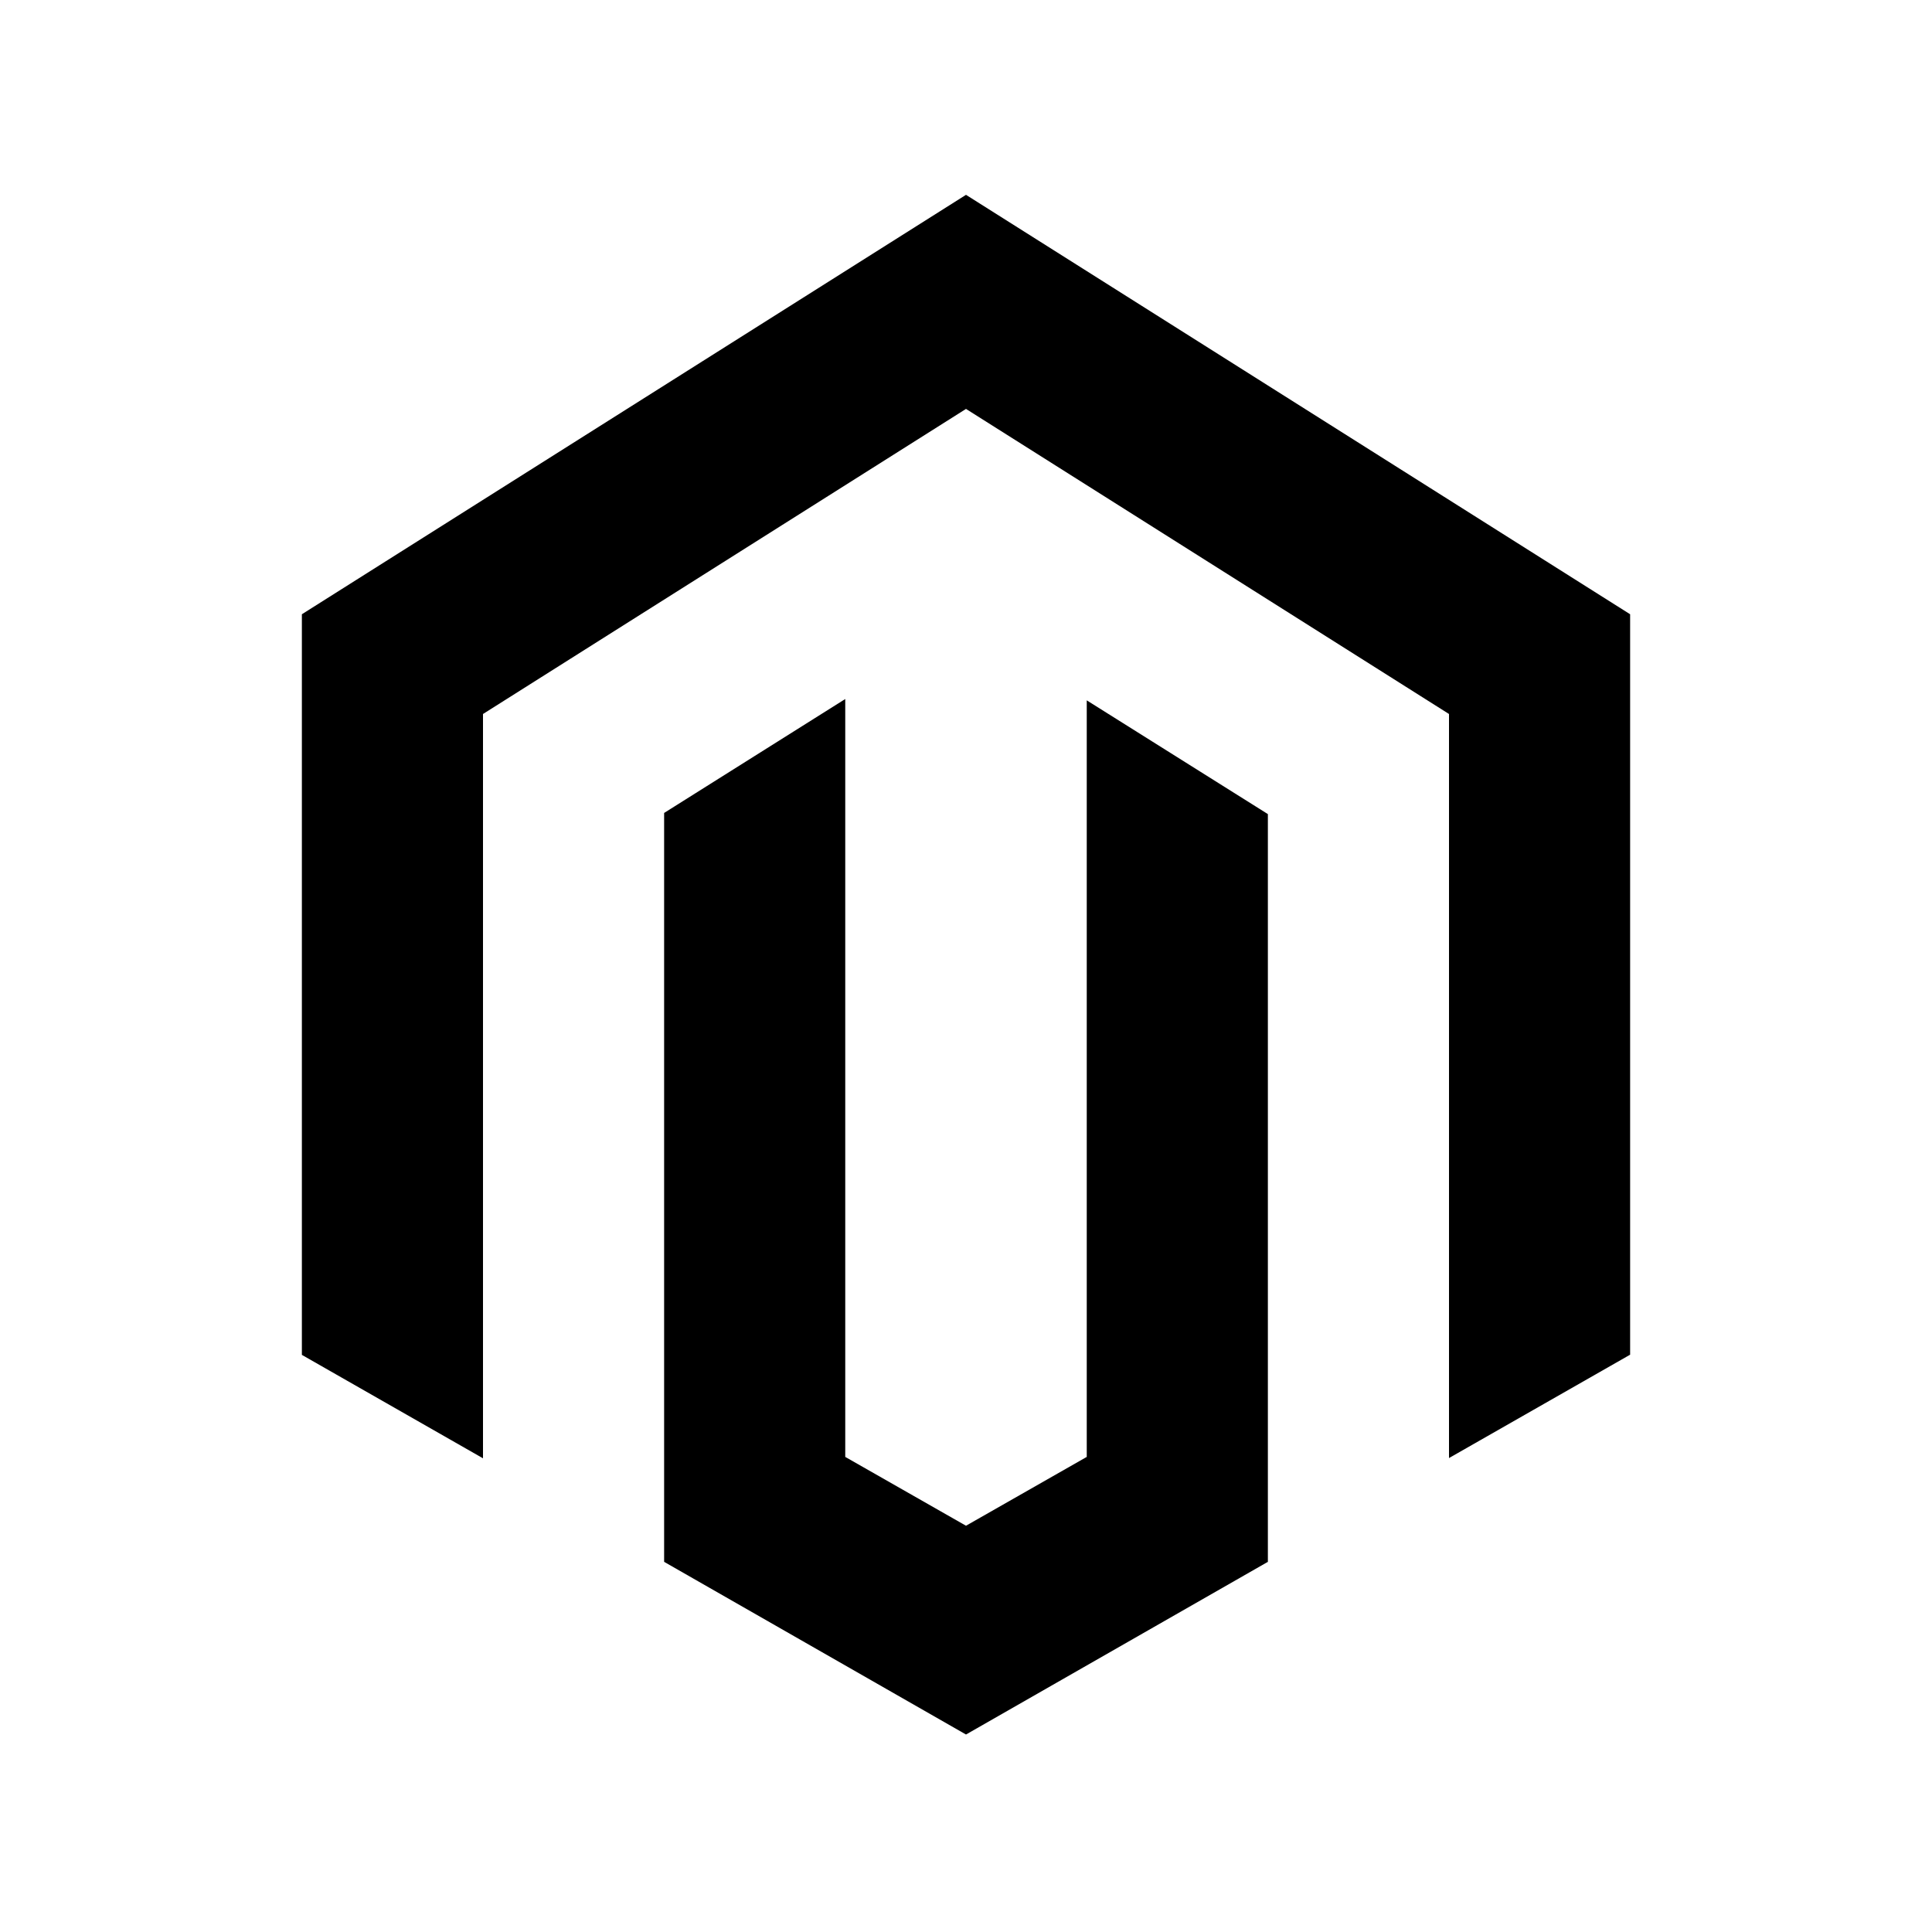
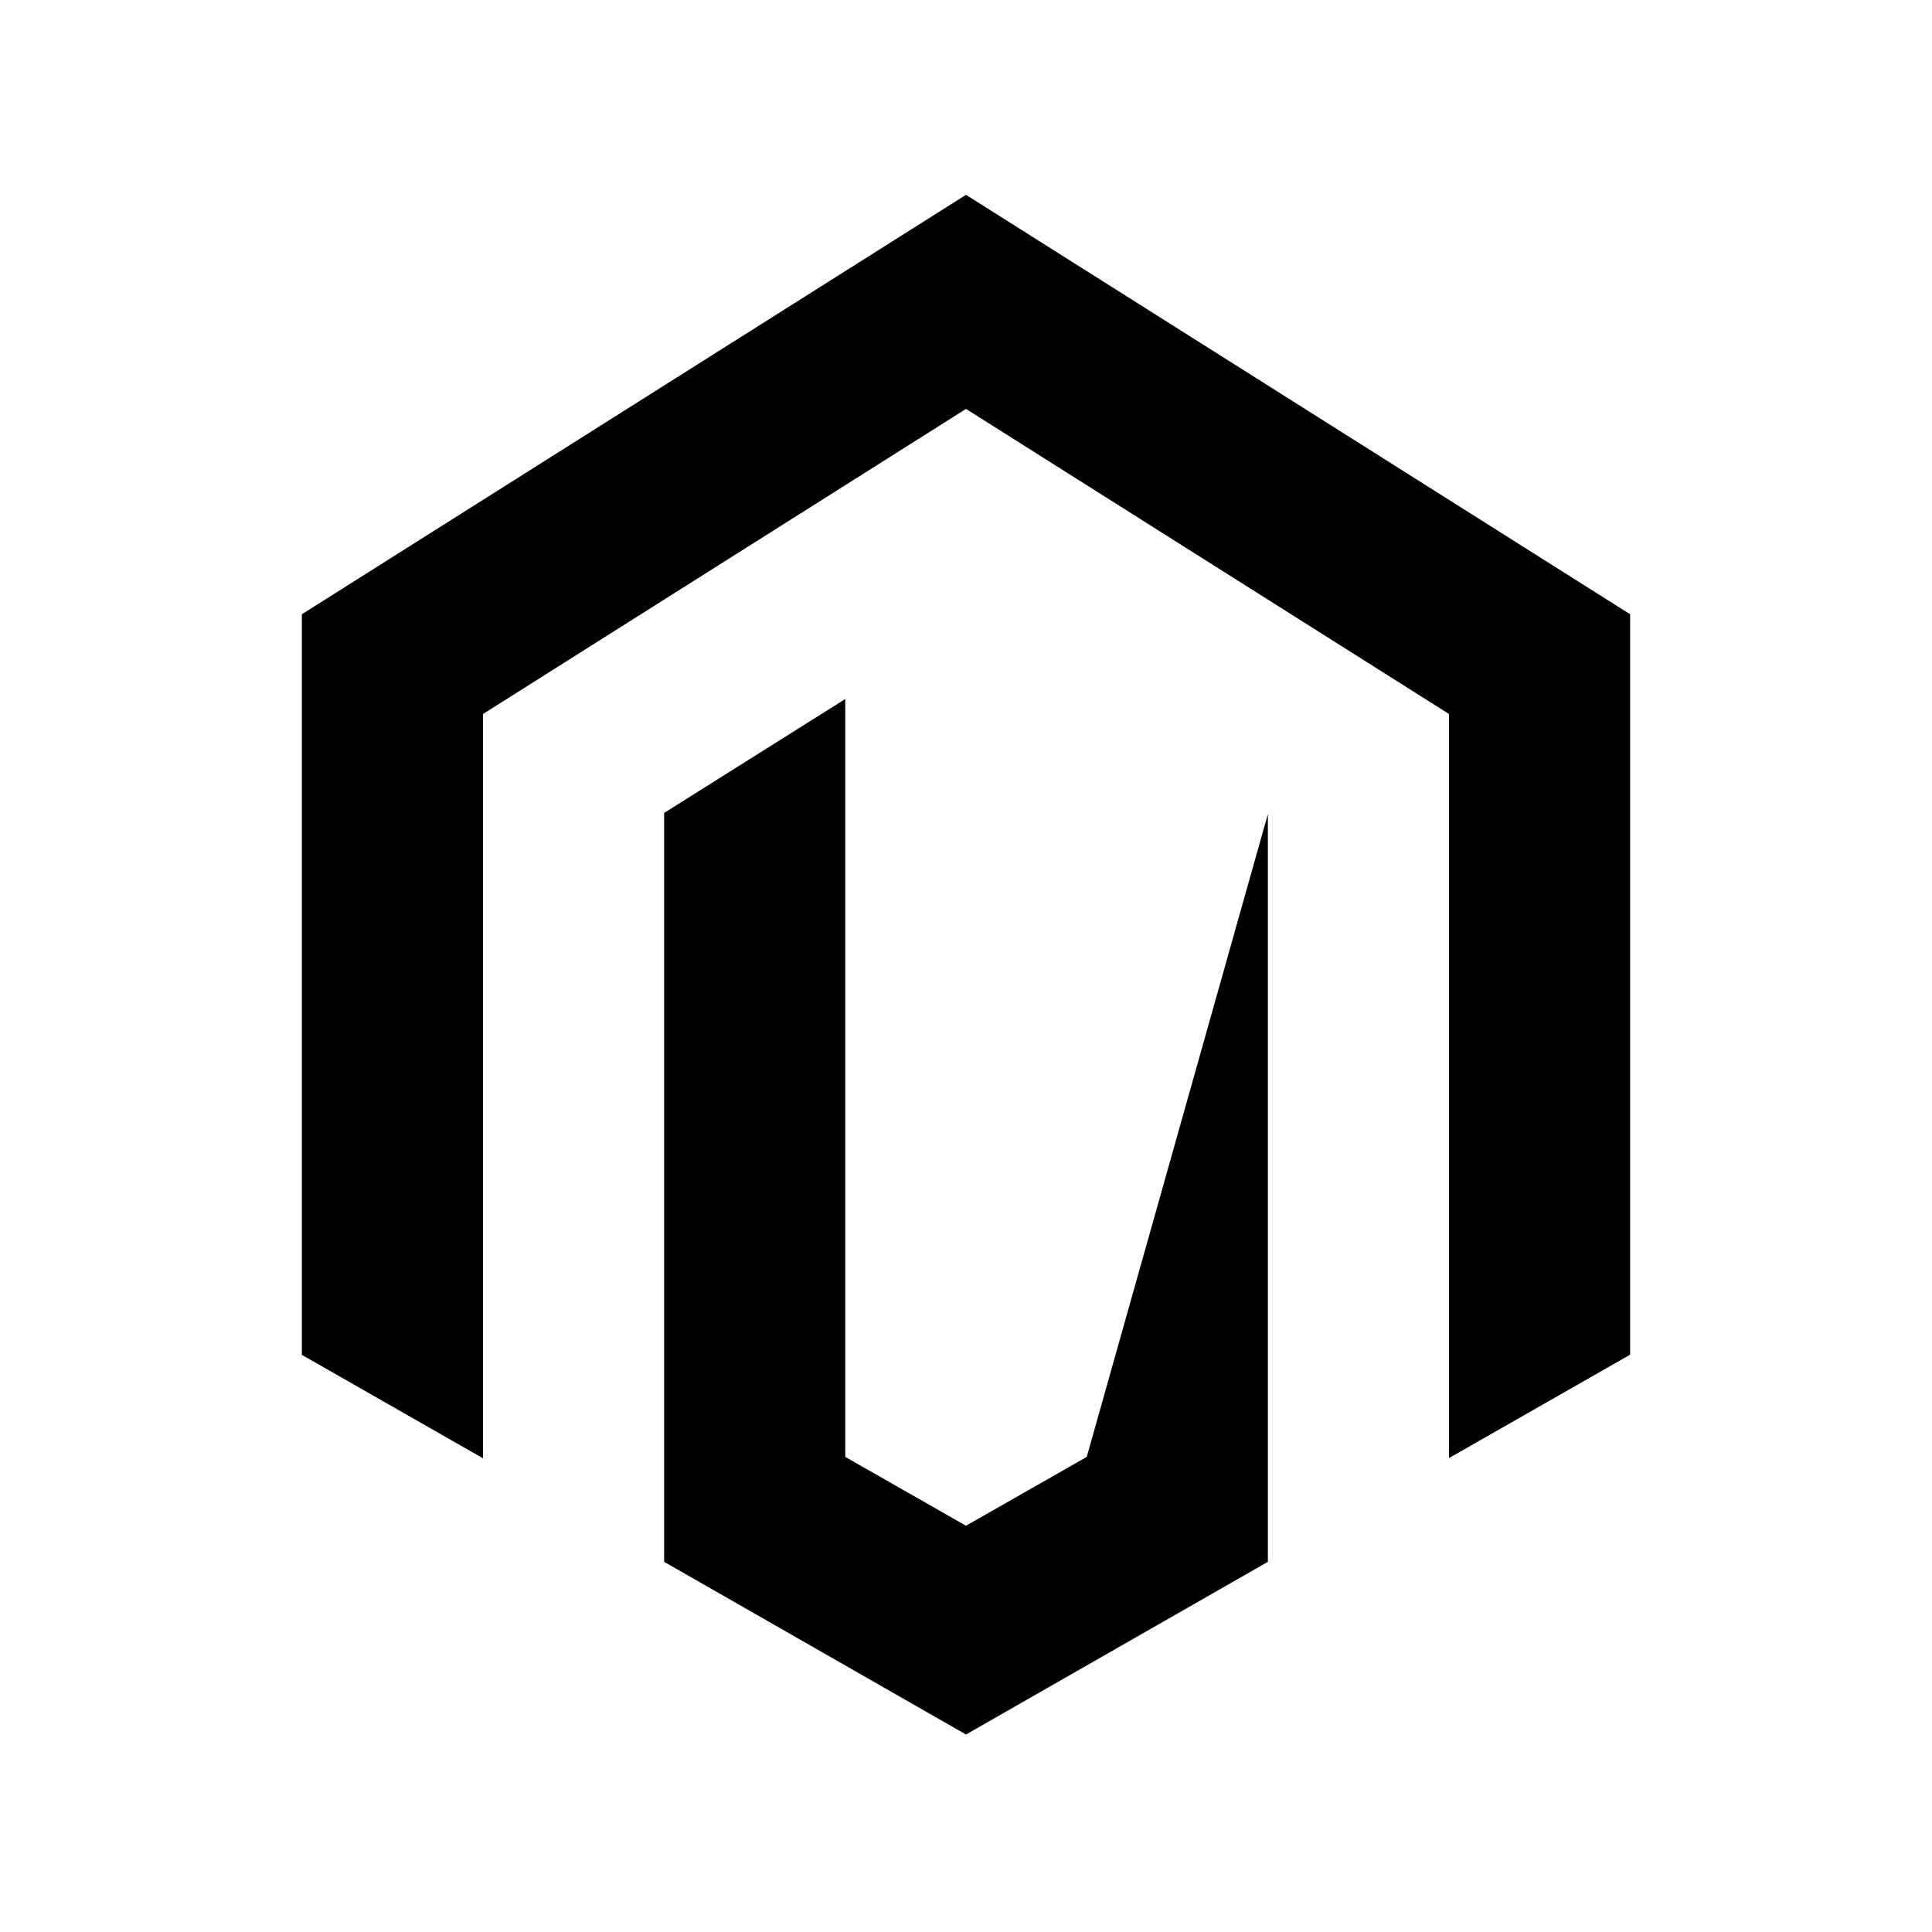
<svg xmlns="http://www.w3.org/2000/svg" viewBox="0 0 32 32">
-   <path d="M 16 3.227 L 5 10.174 L 5 22.441 L 8 24.154 L 8 11.826 L 16 6.773 L 24 11.826 L 24 24.15 L 27 22.438 L 27 10.174 L 16 3.227 z M 14 11.578 L 11 13.465 L 11 25.869 L 16 28.729 L 21 25.869 L 21 13.484 L 18 11.6 L 18 24.131 L 16 25.271 L 14 24.131 L 14 11.578 z" />
+   <path d="M 16 3.227 L 5 10.174 L 5 22.441 L 8 24.154 L 8 11.826 L 16 6.773 L 24 11.826 L 24 24.15 L 27 22.438 L 27 10.174 L 16 3.227 z M 14 11.578 L 11 13.465 L 11 25.869 L 16 28.729 L 21 25.869 L 21 13.484 L 18 24.131 L 16 25.271 L 14 24.131 L 14 11.578 z" />
</svg>